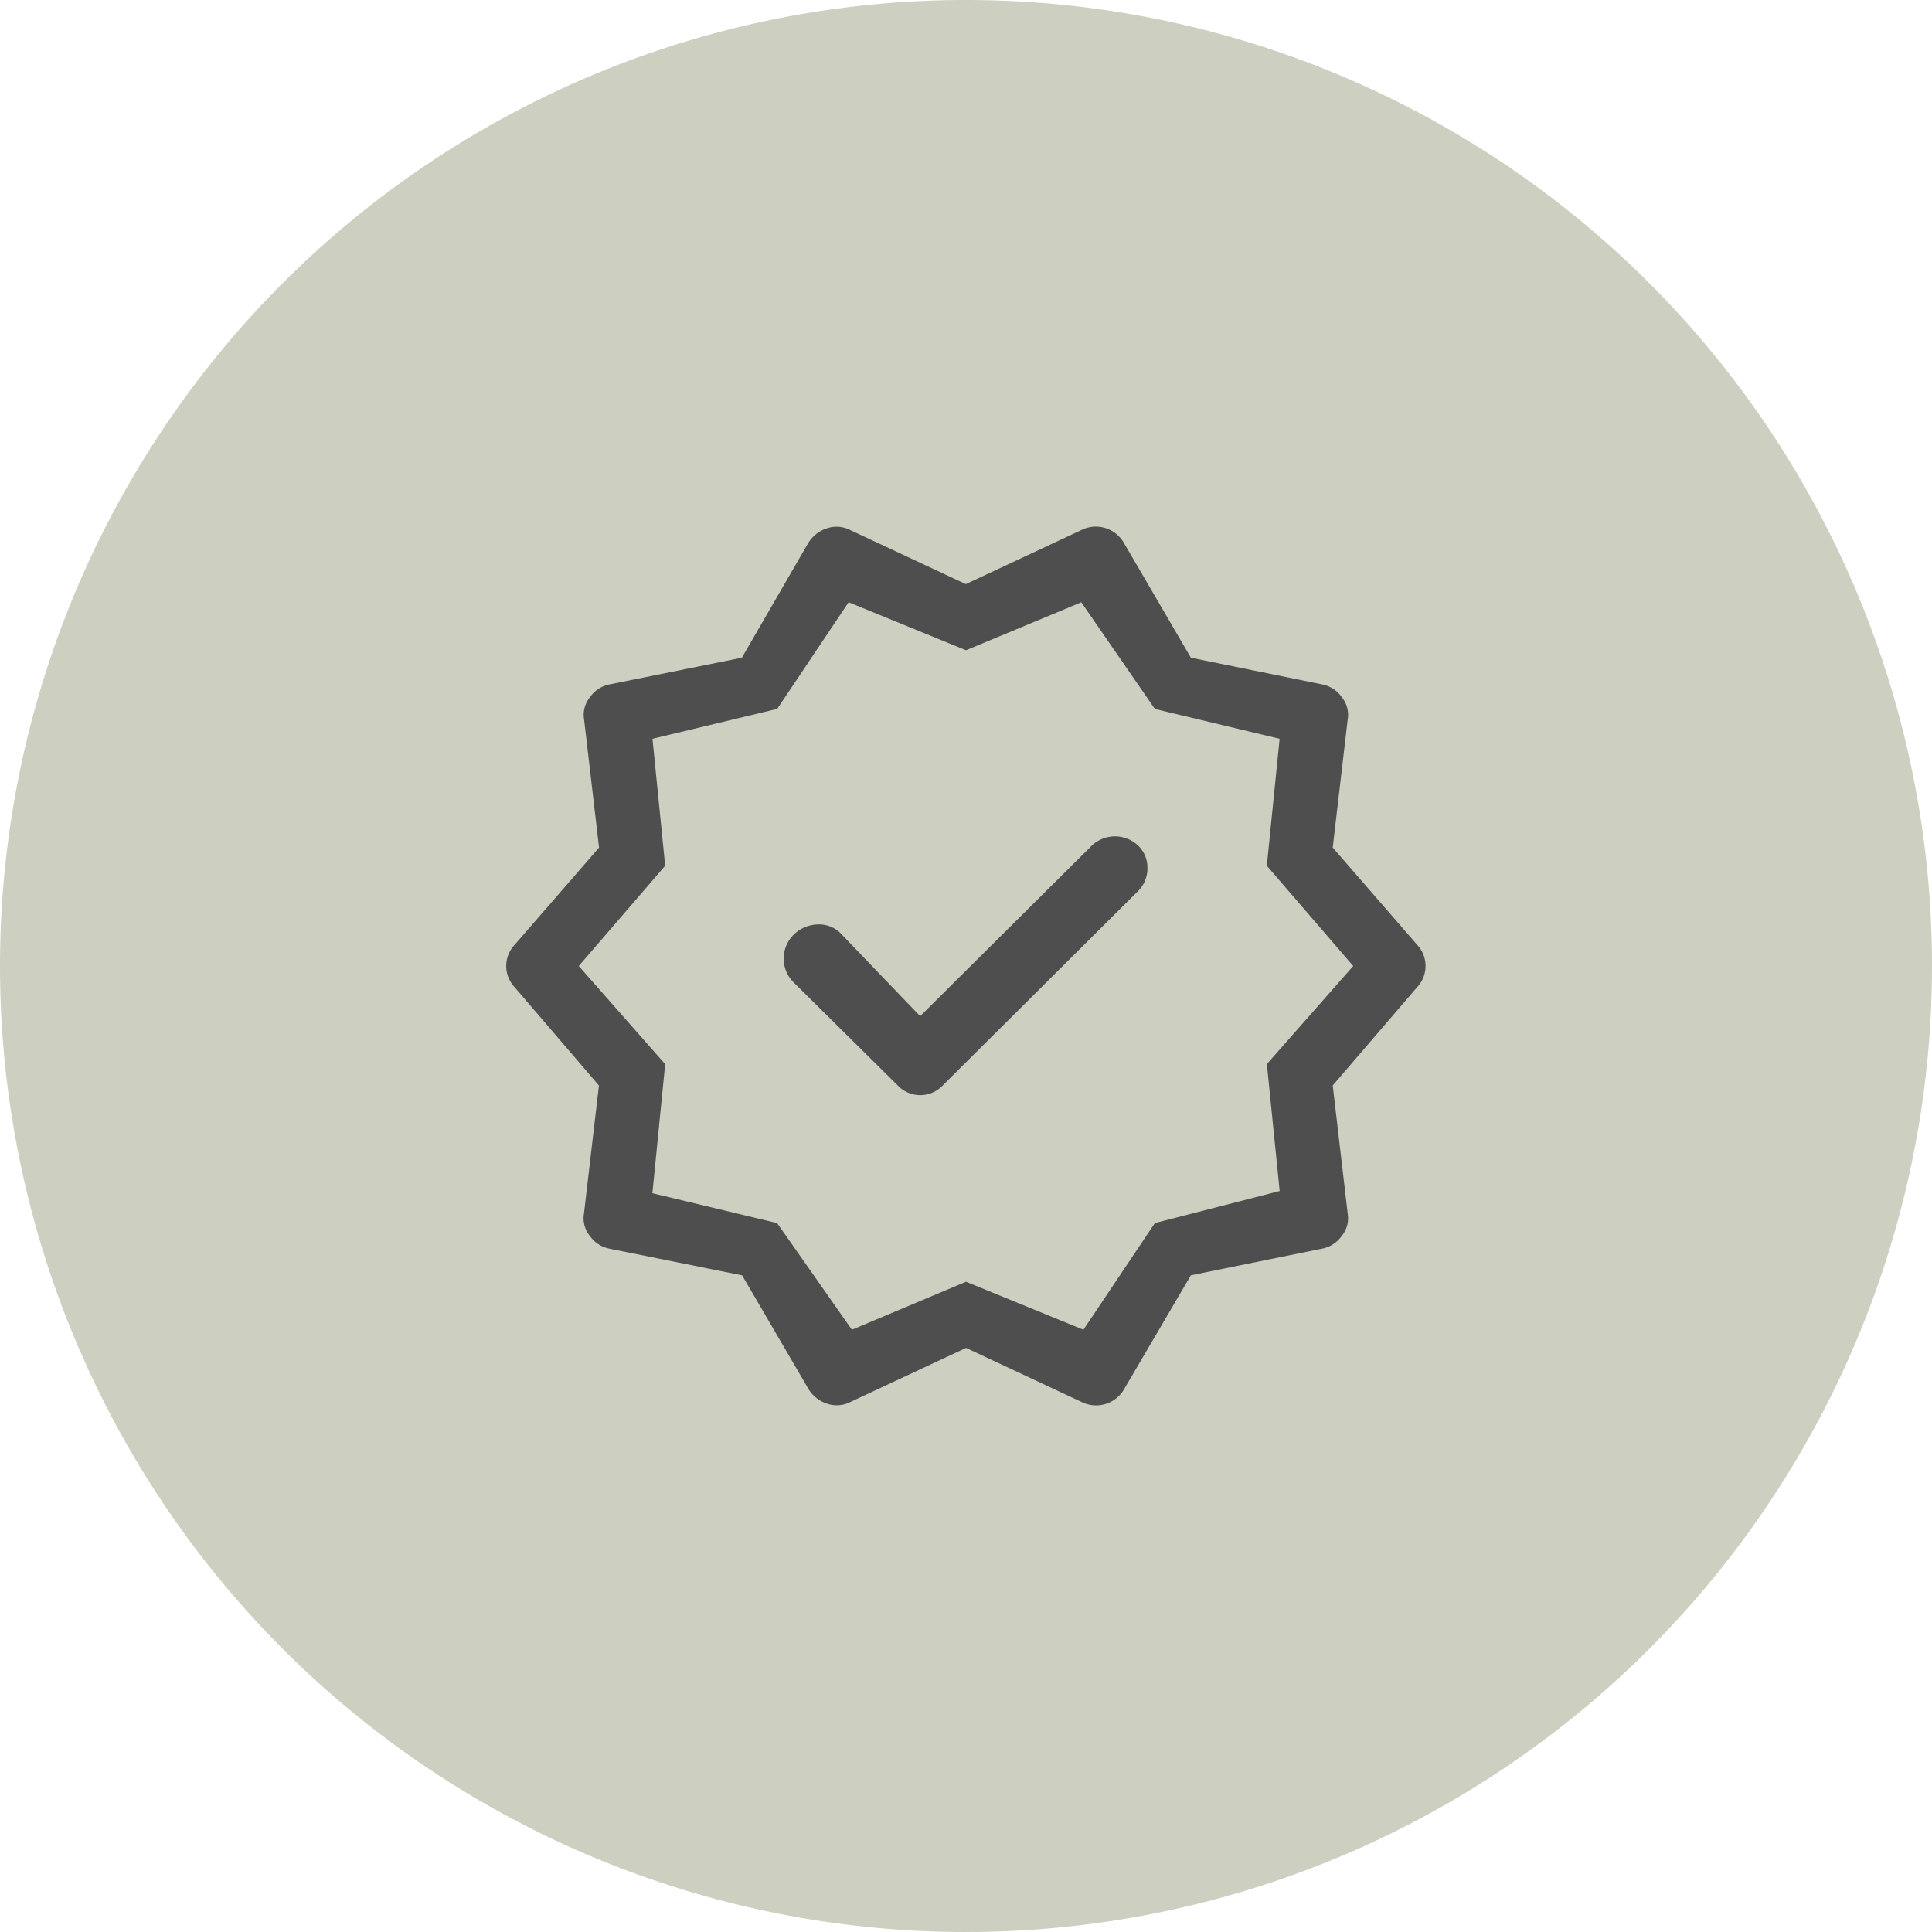
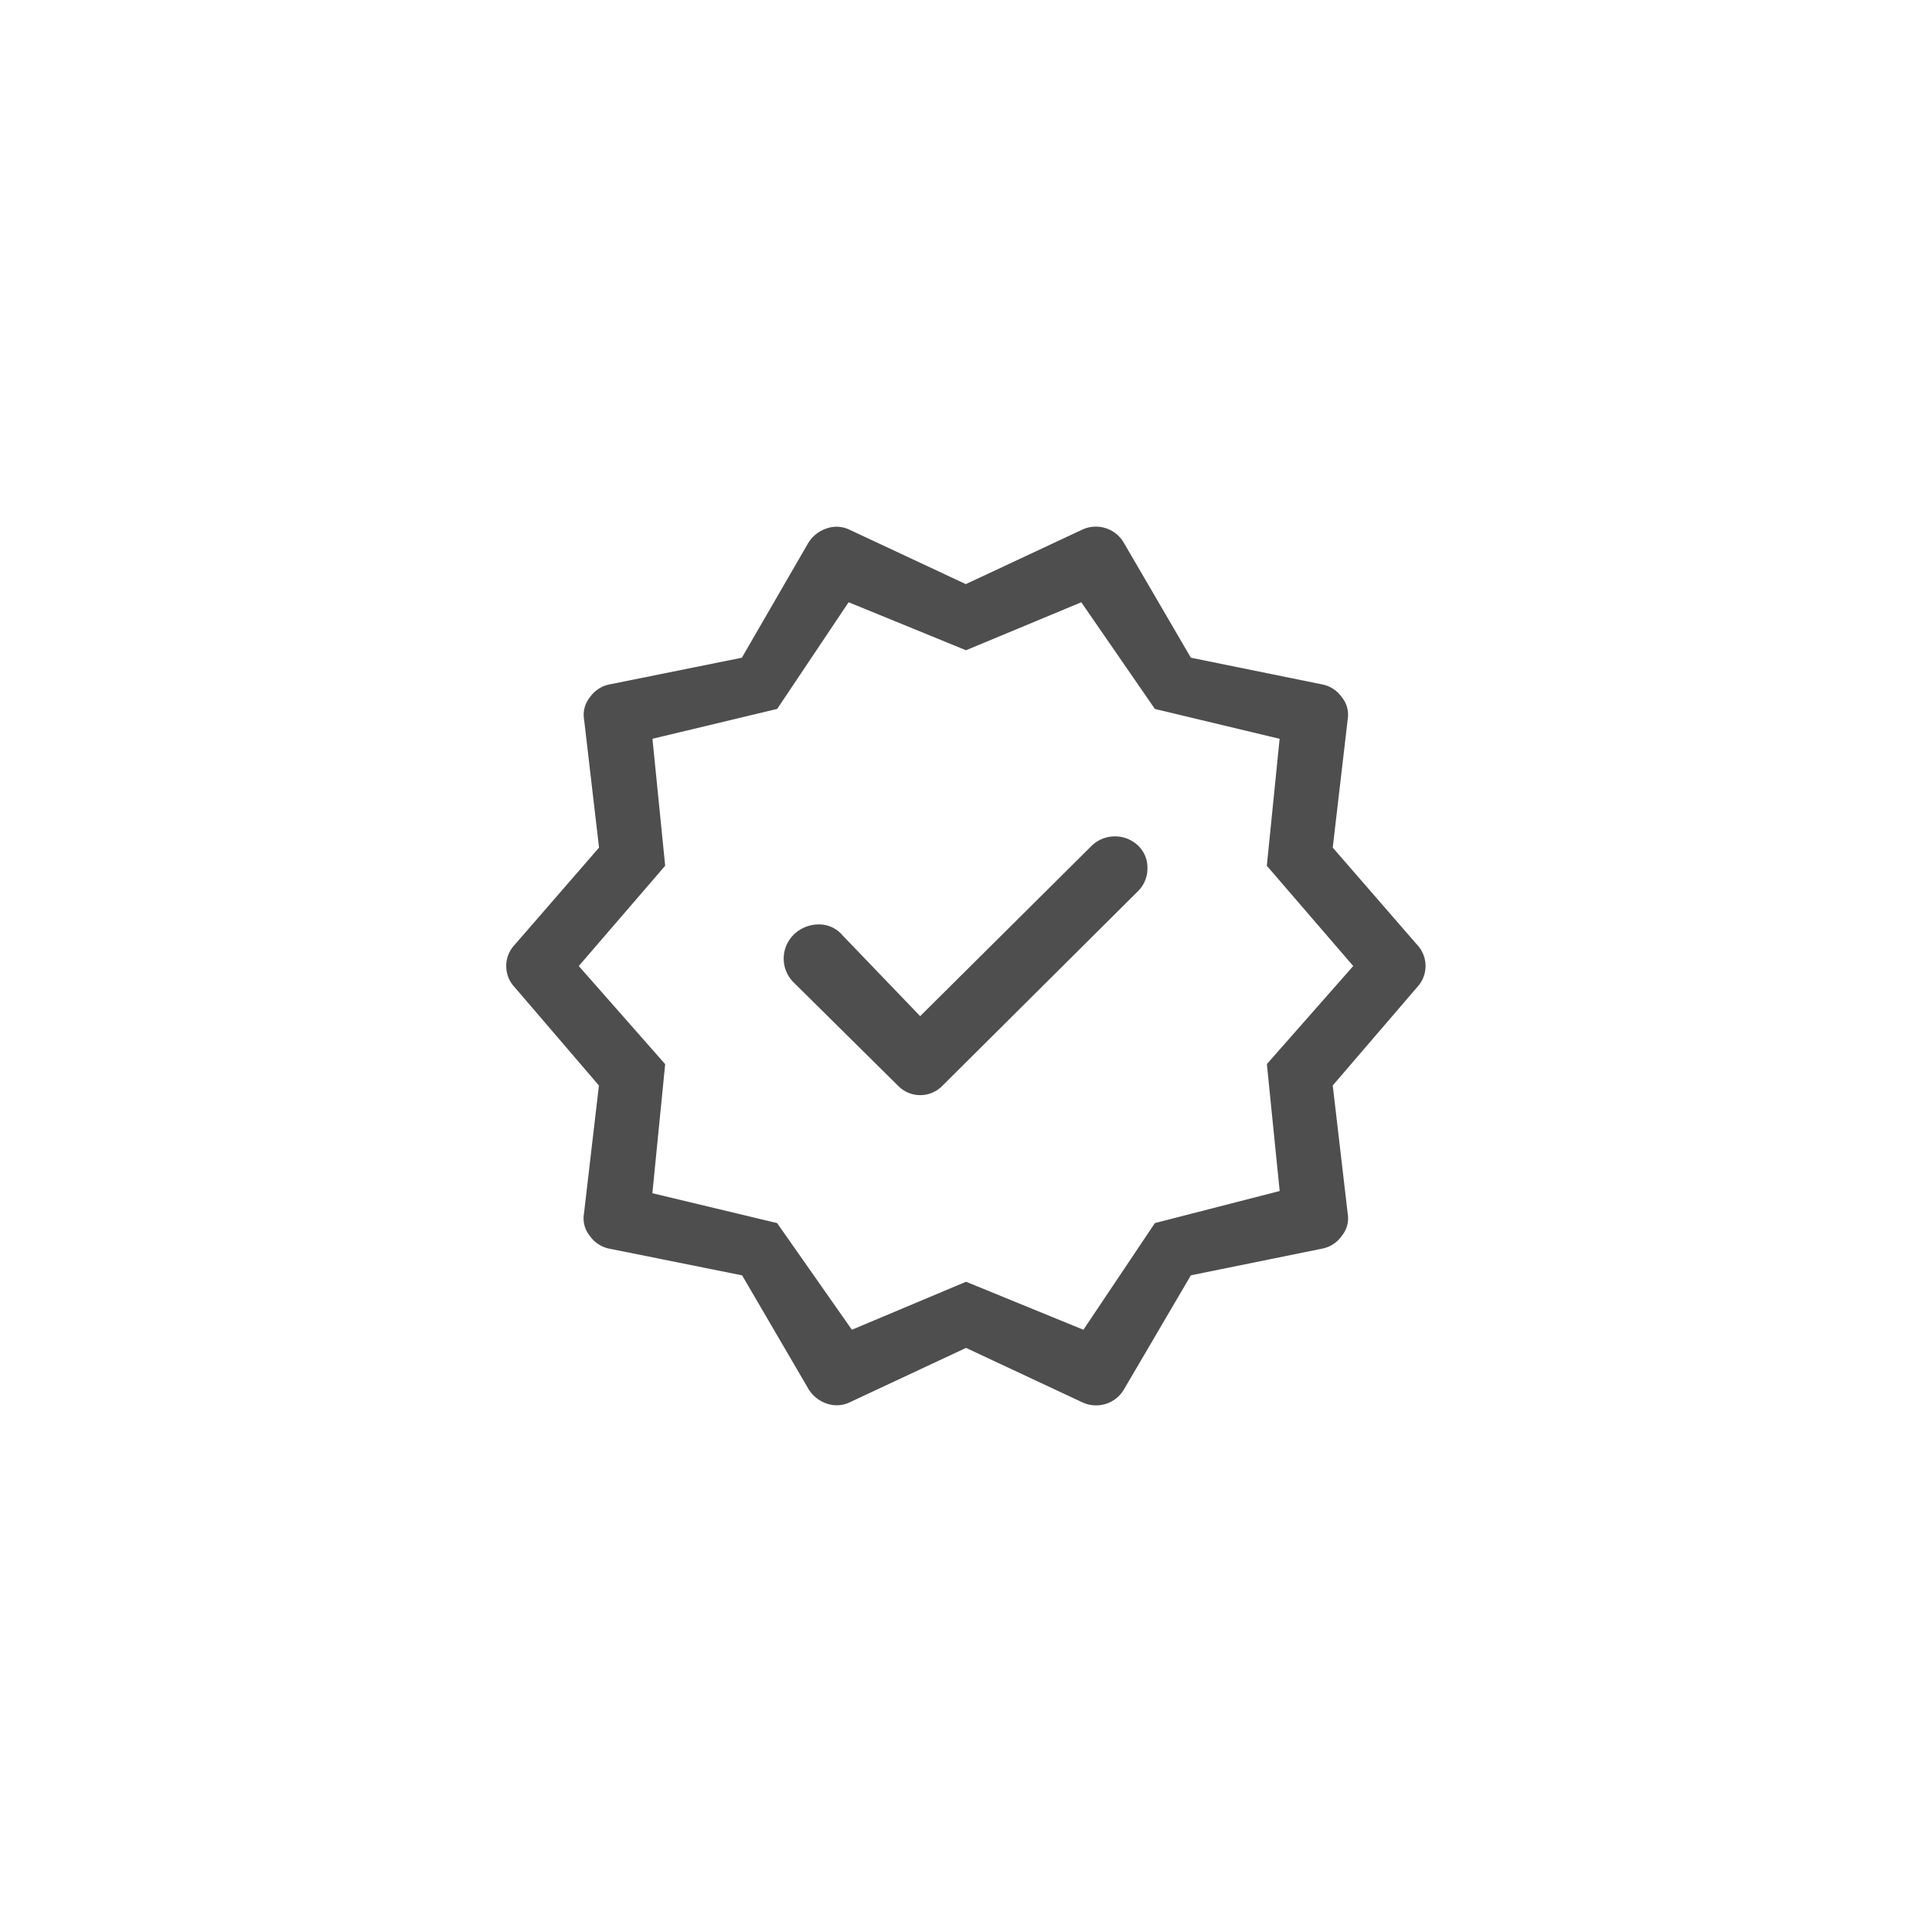
<svg xmlns="http://www.w3.org/2000/svg" width="79" height="79" viewBox="0 0 79 79">
  <g id="Group_150" data-name="Group 150" transform="translate(-994.422 -2028.398)">
-     <path id="Path_93" data-name="Path 93" d="M39.5,0A39.5,39.5,0,1,1,0,39.5,39.5,39.5,0,0,1,39.5,0Z" transform="translate(994.422 2028.398)" fill="#cdcfc0" />
    <path id="Path_32" data-name="Path 32" d="M18.1,21.65l-3.184-3.315a1.242,1.242,0,0,0-.96-.436,1.456,1.456,0,0,0-1,.393,1.372,1.372,0,0,0,0,2.007l4.231,4.188a1.265,1.265,0,0,0,1.832,0L27,16.546a1.305,1.305,0,0,0,.393-.96,1.242,1.242,0,0,0-.436-.96,1.376,1.376,0,0,0-1.832.044Zm-4.58,15.223-2.7-4.624L5.4,31.159a1.277,1.277,0,0,1-.807-.523,1.139,1.139,0,0,1-.24-.916l.611-5.234L1.523,20.472a1.265,1.265,0,0,1,0-1.745l3.446-3.969L4.358,9.523a1.139,1.139,0,0,1,.24-.916A1.277,1.277,0,0,1,5.4,8.084l5.409-1.091,2.7-4.667a1.4,1.4,0,0,1,.742-.611,1.225,1.225,0,0,1,.96.044l4.755,2.225,4.755-2.225a1.321,1.321,0,0,1,1.7.523l2.748,4.711,5.365,1.091a1.277,1.277,0,0,1,.807.523,1.139,1.139,0,0,1,.24.916l-.611,5.234,3.446,3.969a1.265,1.265,0,0,1,0,1.745l-3.446,4.013.611,5.234a1.139,1.139,0,0,1-.24.916,1.277,1.277,0,0,1-.807.523l-5.365,1.09L26.43,36.917a1.321,1.321,0,0,1-1.7.523l-4.755-2.225L15.219,37.44a1.225,1.225,0,0,1-.96.044A1.4,1.4,0,0,1,13.518,36.873Zm1.788-2.4,4.667-1.963,4.8,1.963,2.923-4.362L32.8,28.8l-.523-5.191L35.808,19.6l-3.533-4.1.523-5.191-5.1-1.221-3.01-4.362L19.974,6.688l-4.8-1.963L12.253,9.087l-5.1,1.221L7.673,15.5,4.14,19.6l3.533,4.013L7.15,28.89l5.1,1.221Z" transform="translate(1013.948 2048.299)" fill="#4e4e4e" />
  </g>
</svg>